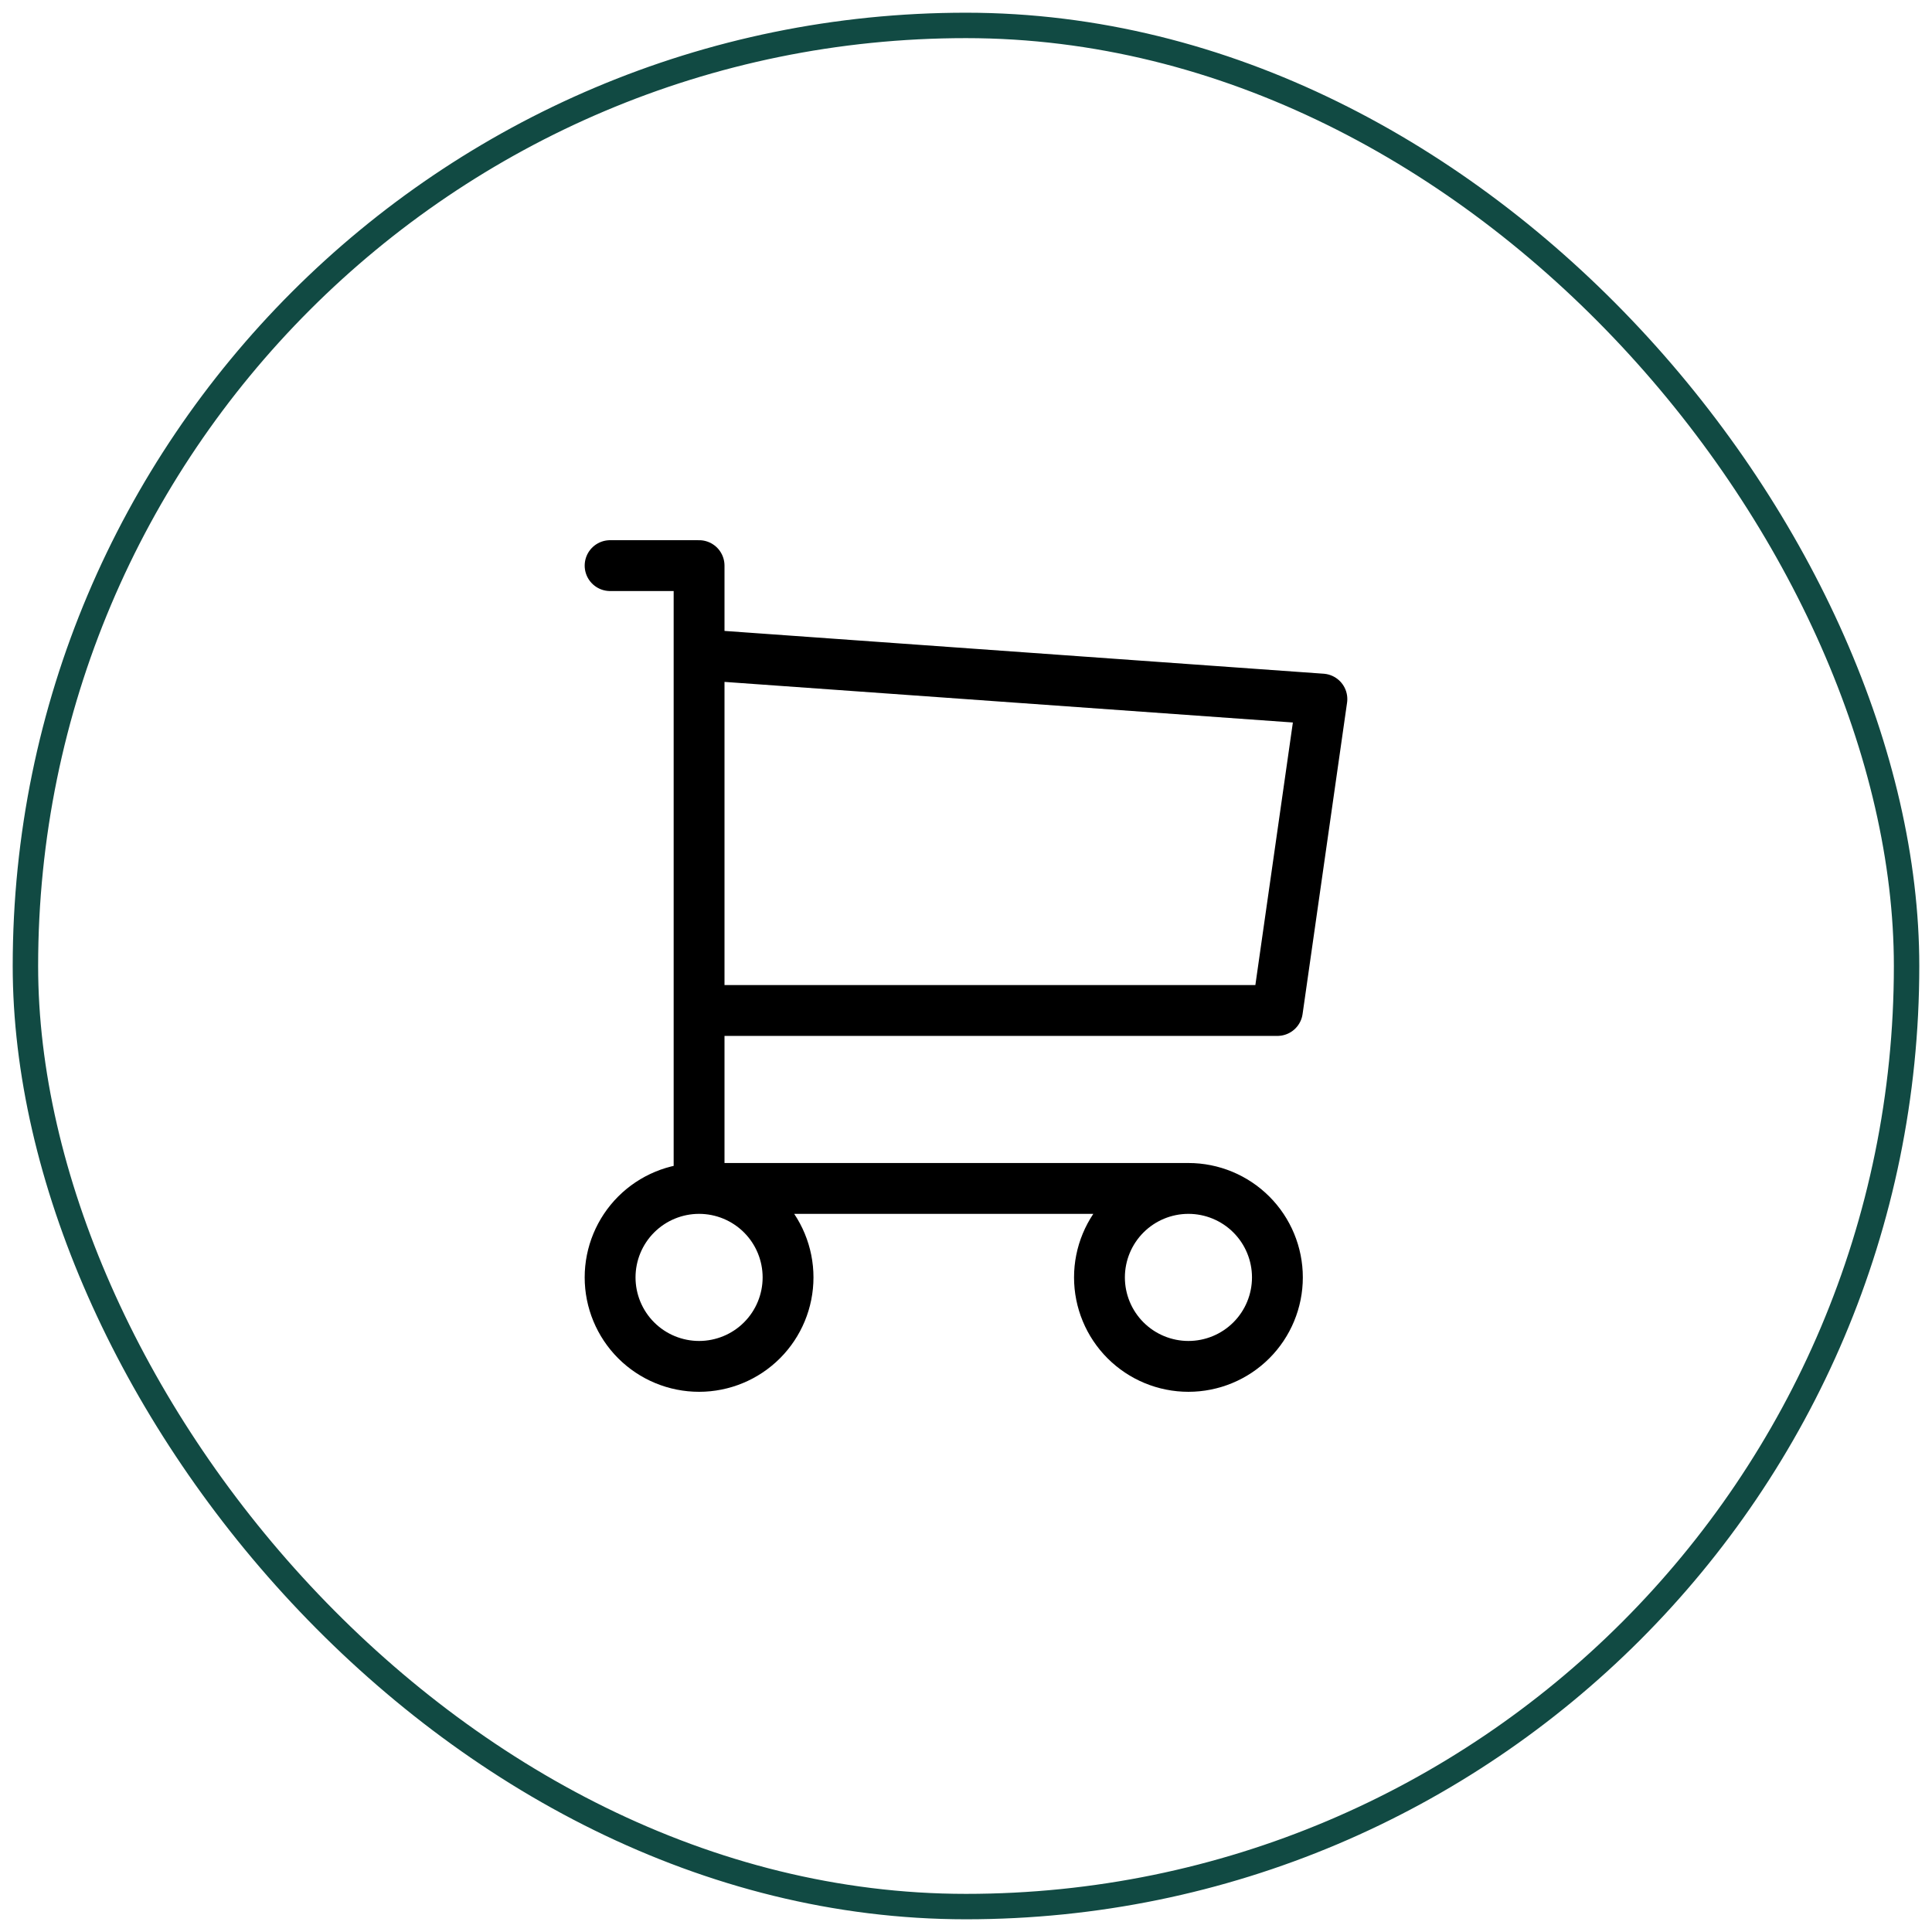
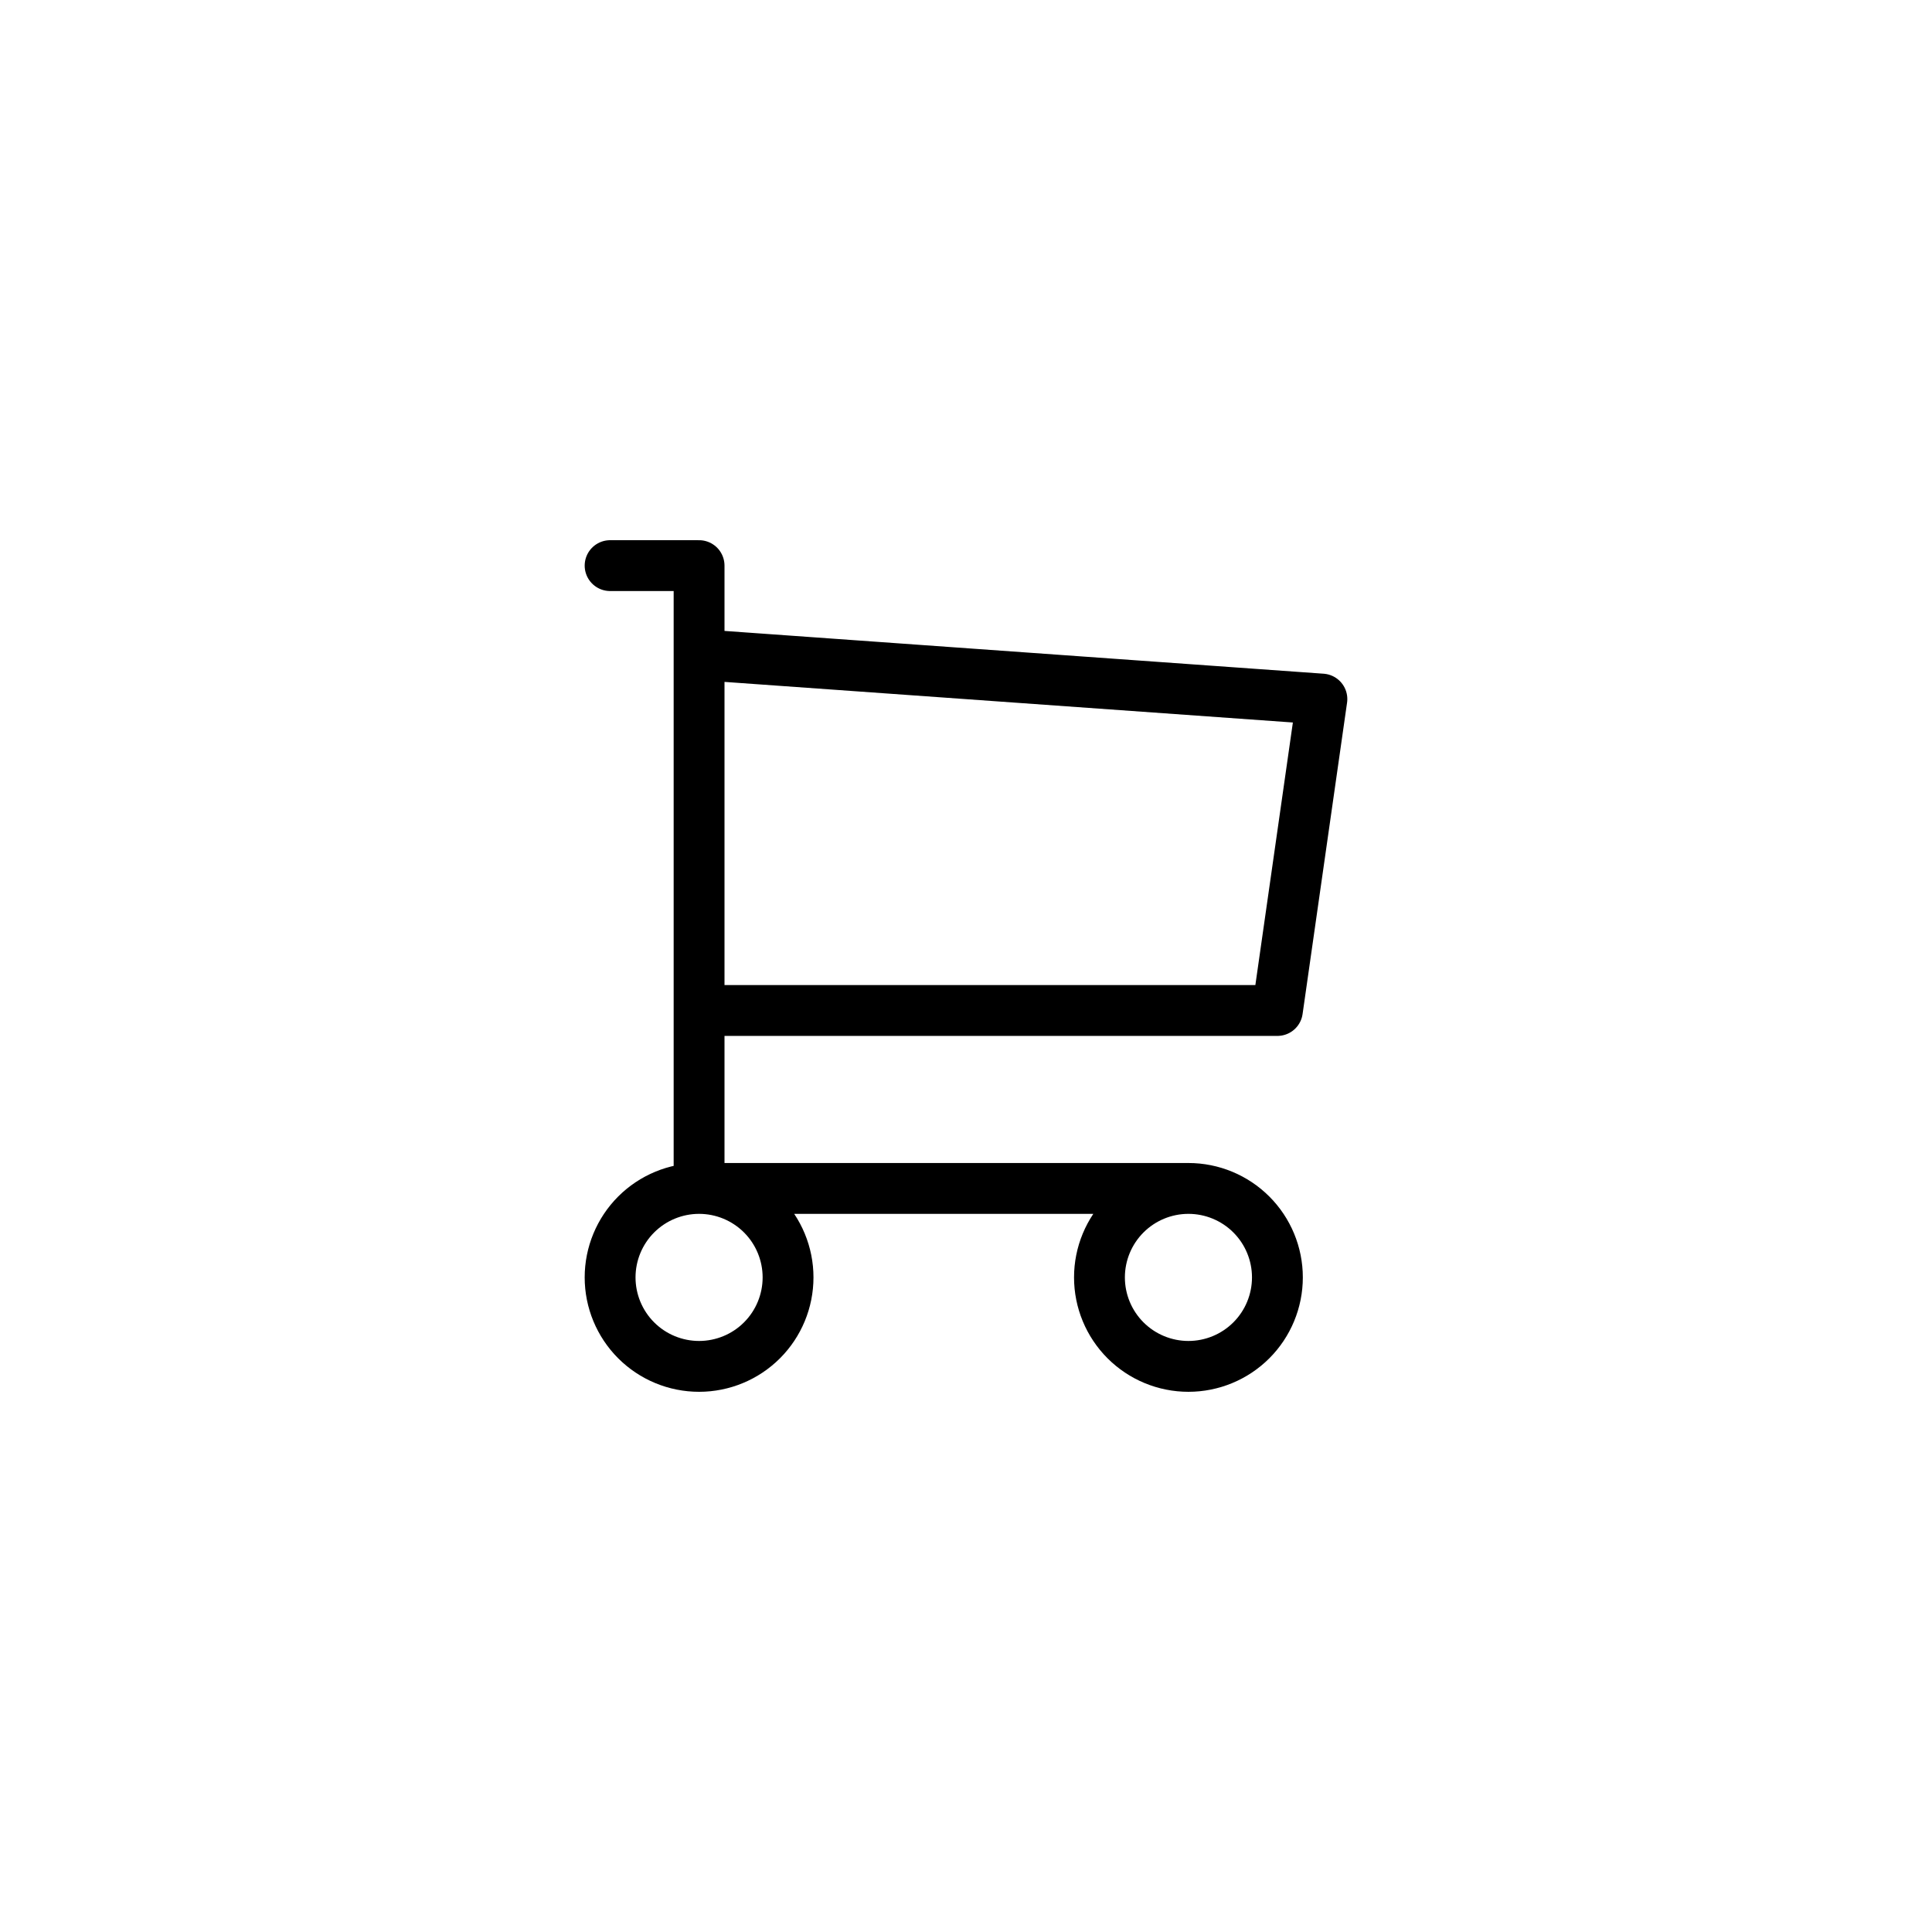
<svg xmlns="http://www.w3.org/2000/svg" width="76" height="76" viewBox="0 0 76 76" fill="none">
-   <rect x="1" y="1" width="74" height="74" rx="37" stroke="#114A43" />
  <path d="M27.5 46.75C28.428 46.75 29.319 47.119 29.975 47.775C30.631 48.431 31 49.322 31 50.25C31 51.178 30.631 52.069 29.975 52.725C29.319 53.381 28.428 53.75 27.5 53.75C26.572 53.75 25.681 53.381 25.025 52.725C24.369 52.069 24 51.178 24 50.25C24 49.322 24.369 48.431 25.025 47.775C25.681 47.119 26.572 46.75 27.5 46.75ZM27.5 46.75H46.75M27.5 46.75V22.25H24M46.75 46.75C47.678 46.75 48.569 47.119 49.225 47.775C49.881 48.431 50.25 49.322 50.25 50.25C50.25 51.178 49.881 52.069 49.225 52.725C48.569 53.381 47.678 53.75 46.75 53.75C45.822 53.75 44.931 53.381 44.275 52.725C43.619 52.069 43.25 51.178 43.25 50.25C43.25 49.322 43.619 48.431 44.275 47.775C44.931 47.119 45.822 46.75 46.75 46.75ZM27.5 25.75L52 27.5L50.25 39.75H27.5" stroke="black" stroke-width="2" stroke-linecap="round" stroke-linejoin="round" />
</svg>